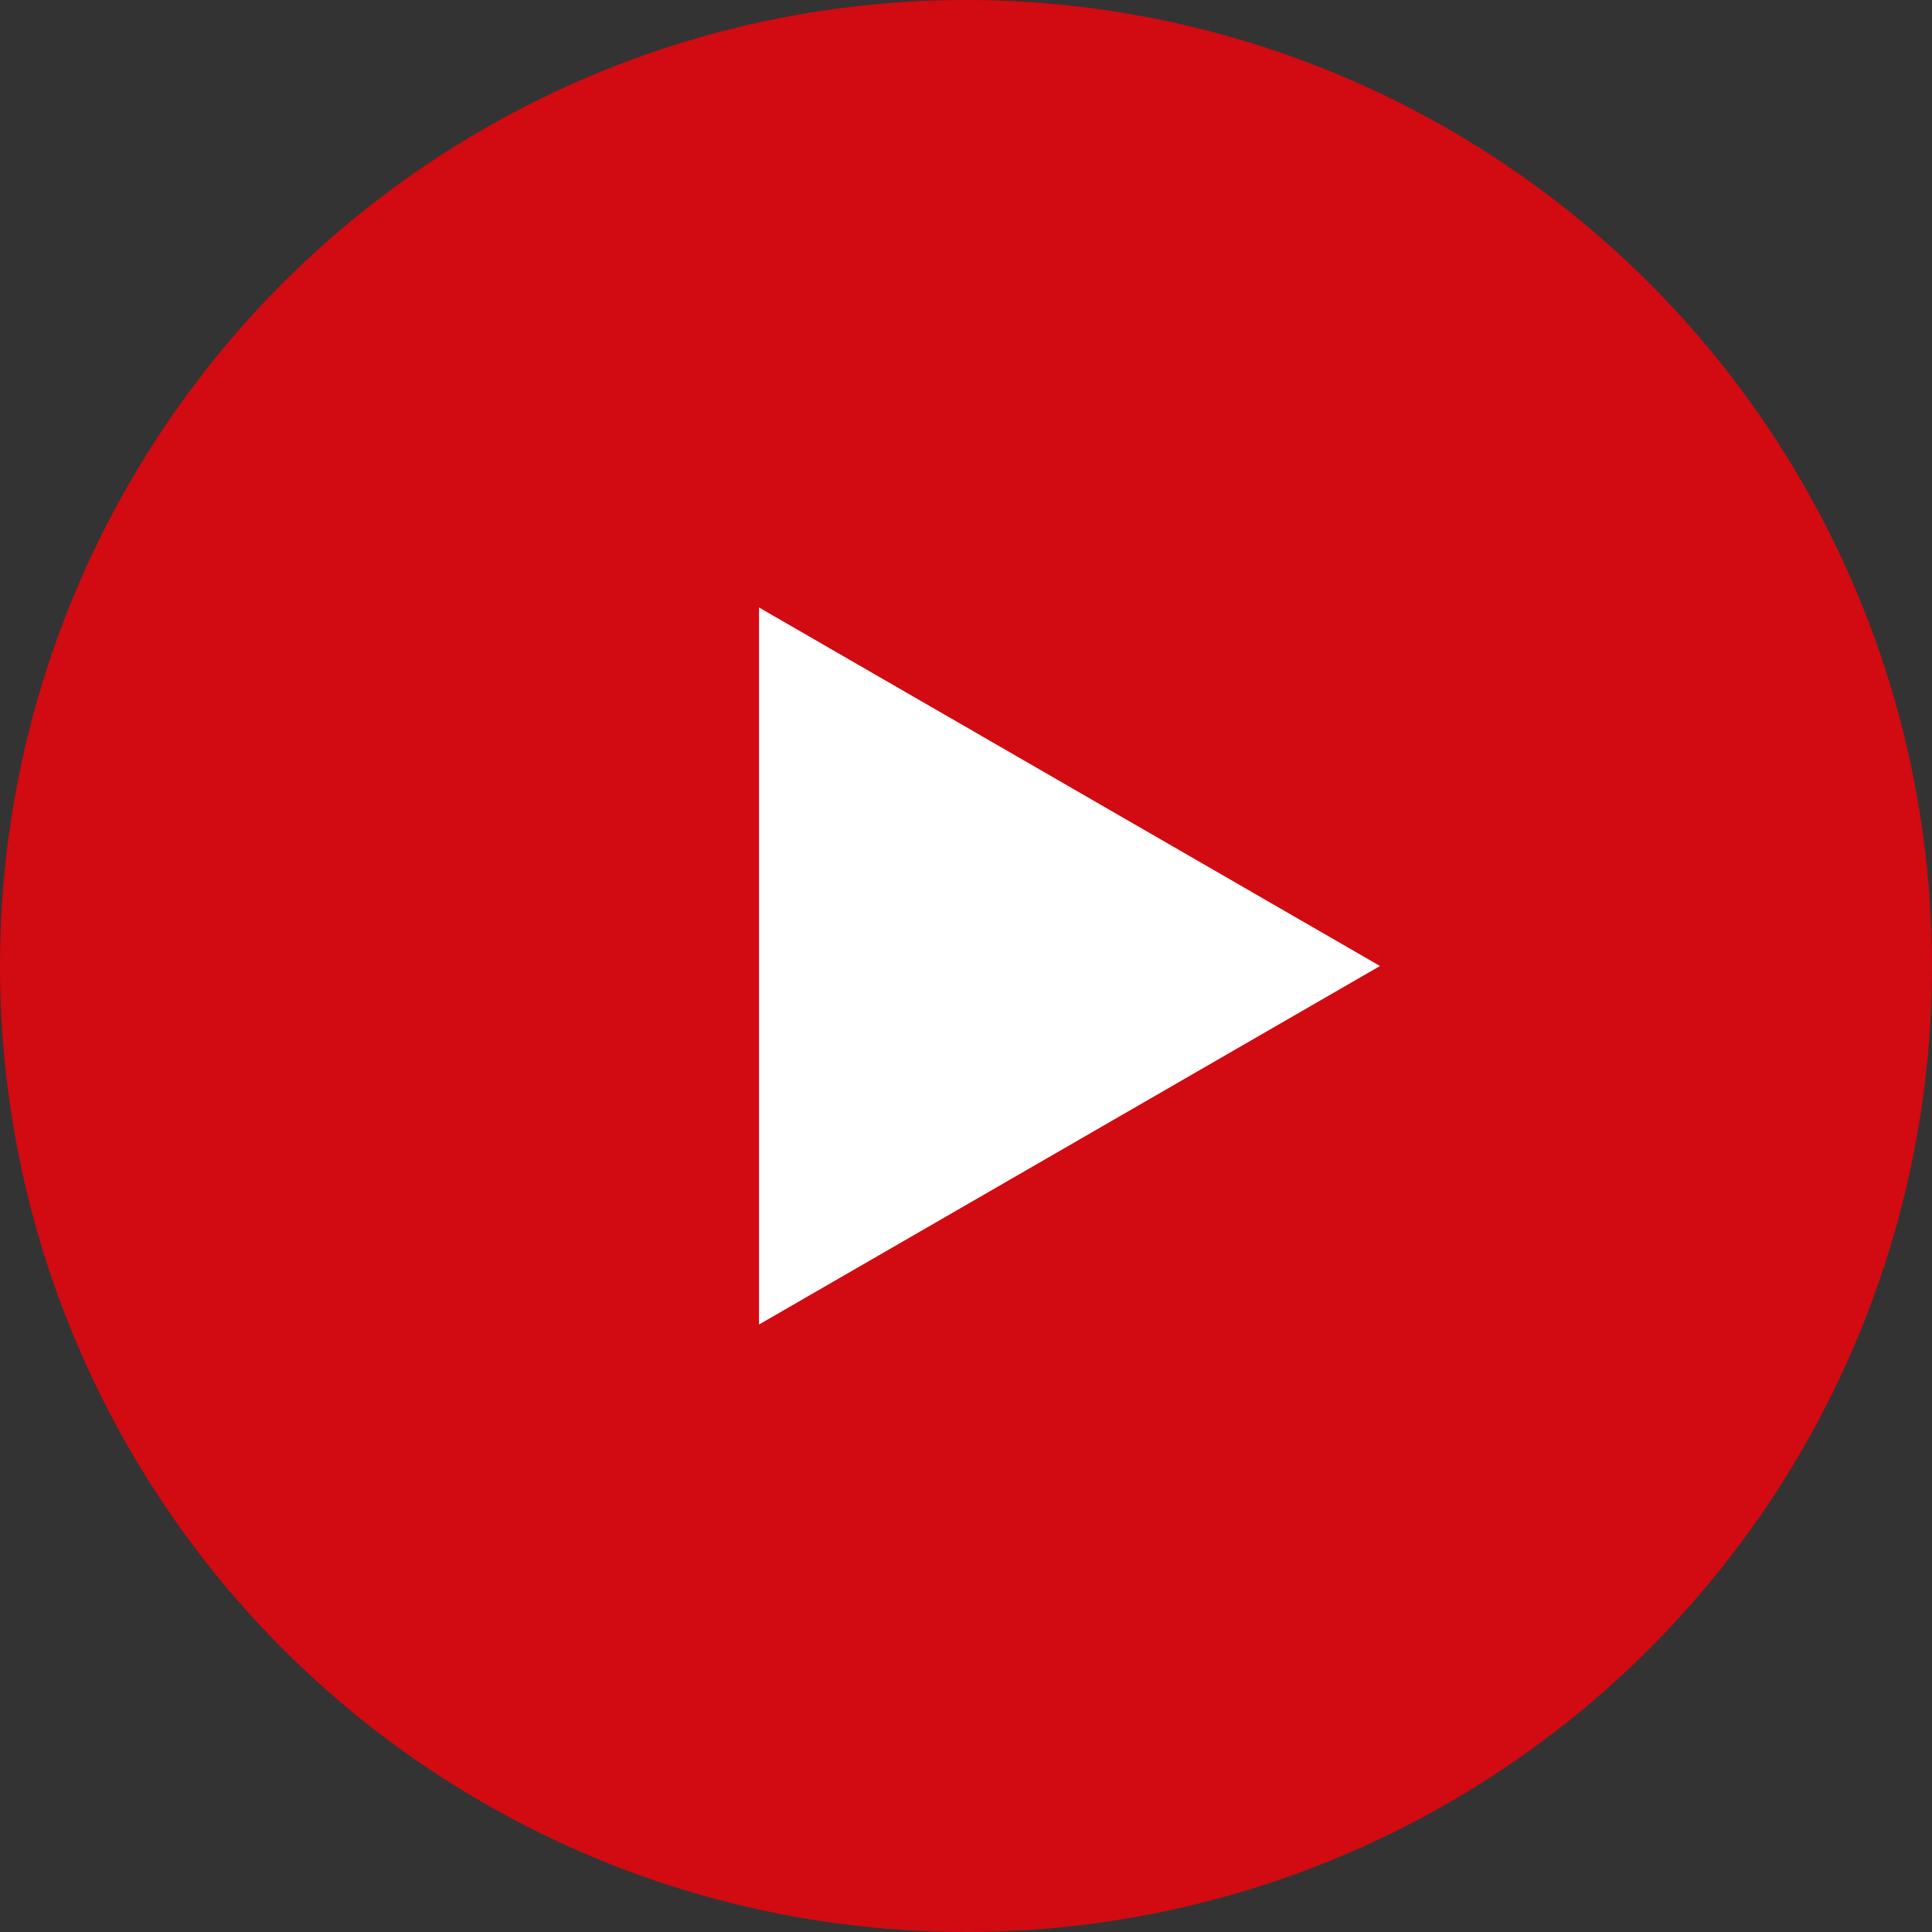
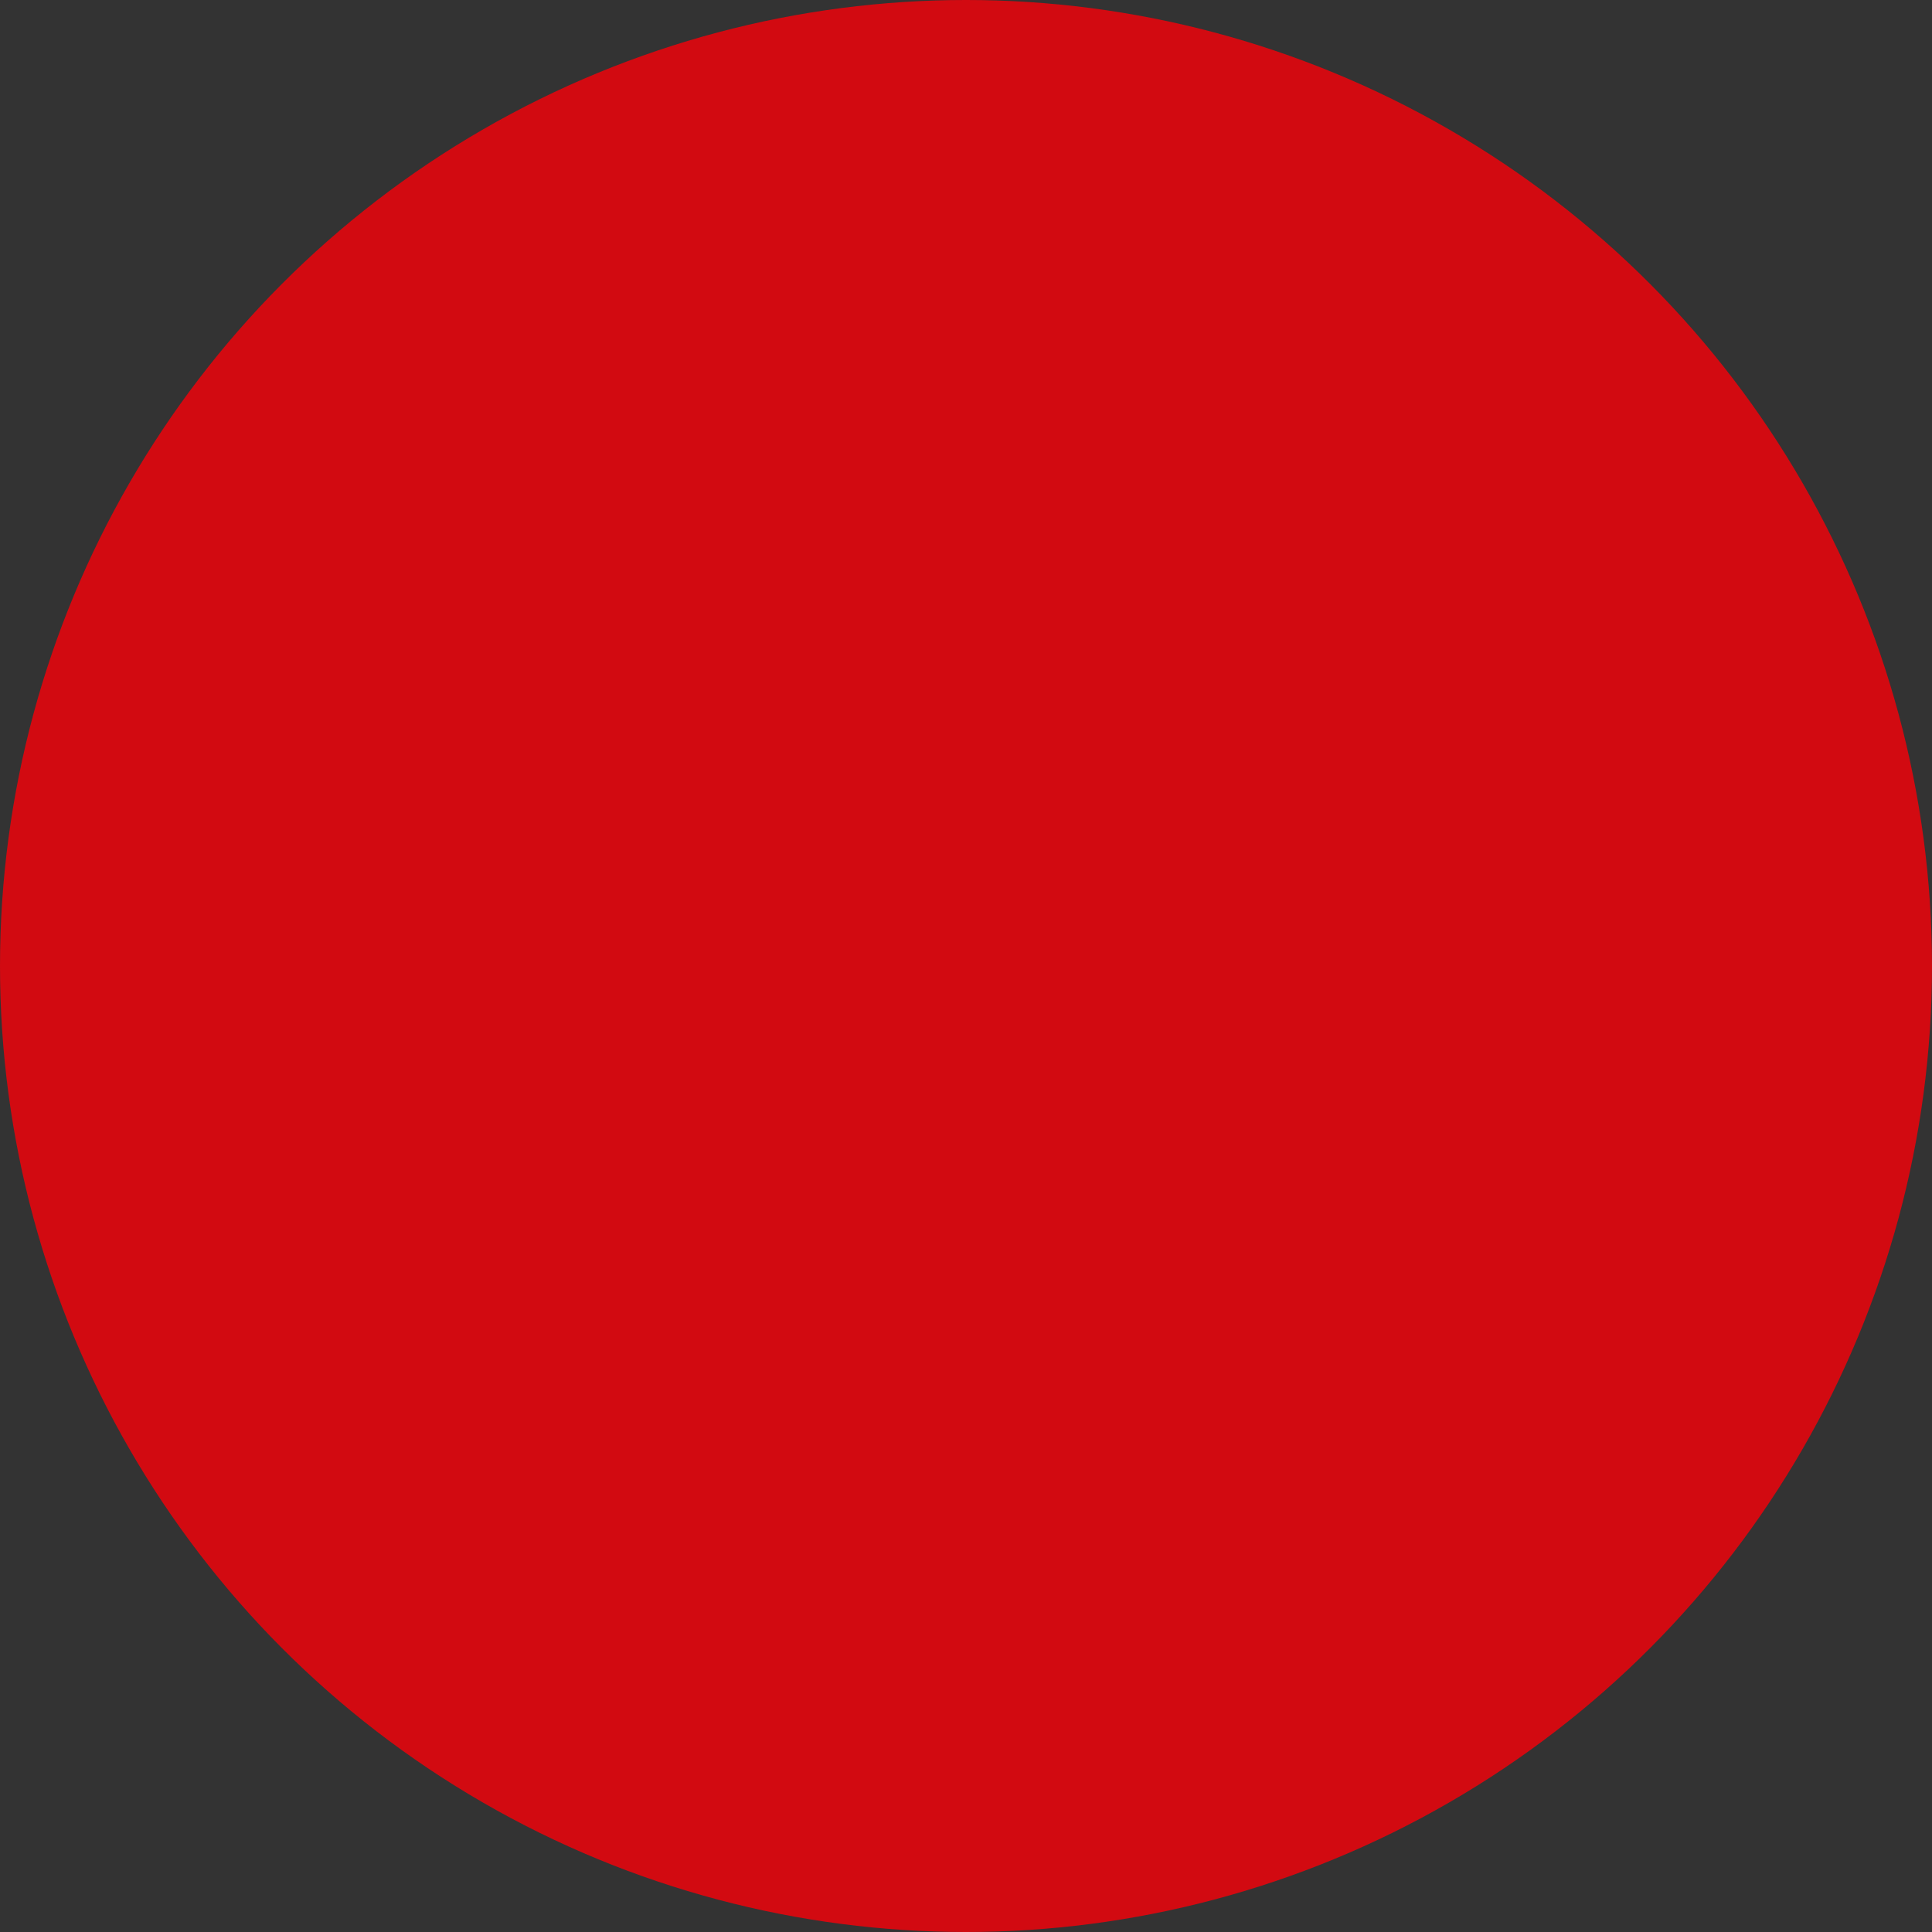
<svg xmlns="http://www.w3.org/2000/svg" width="21" height="21" viewBox="0 0 21 21" fill="none">
  <rect x="0" y="0" width="21" height="21" fill="#333333" stroke="none" />
  <circle cx="10.5" cy="10.5" r="10.5" fill="#D20A11" />
-   <path d="M15 10.5L8.25 14.397L8.25 6.603L15 10.5Z" fill="white" />
</svg>